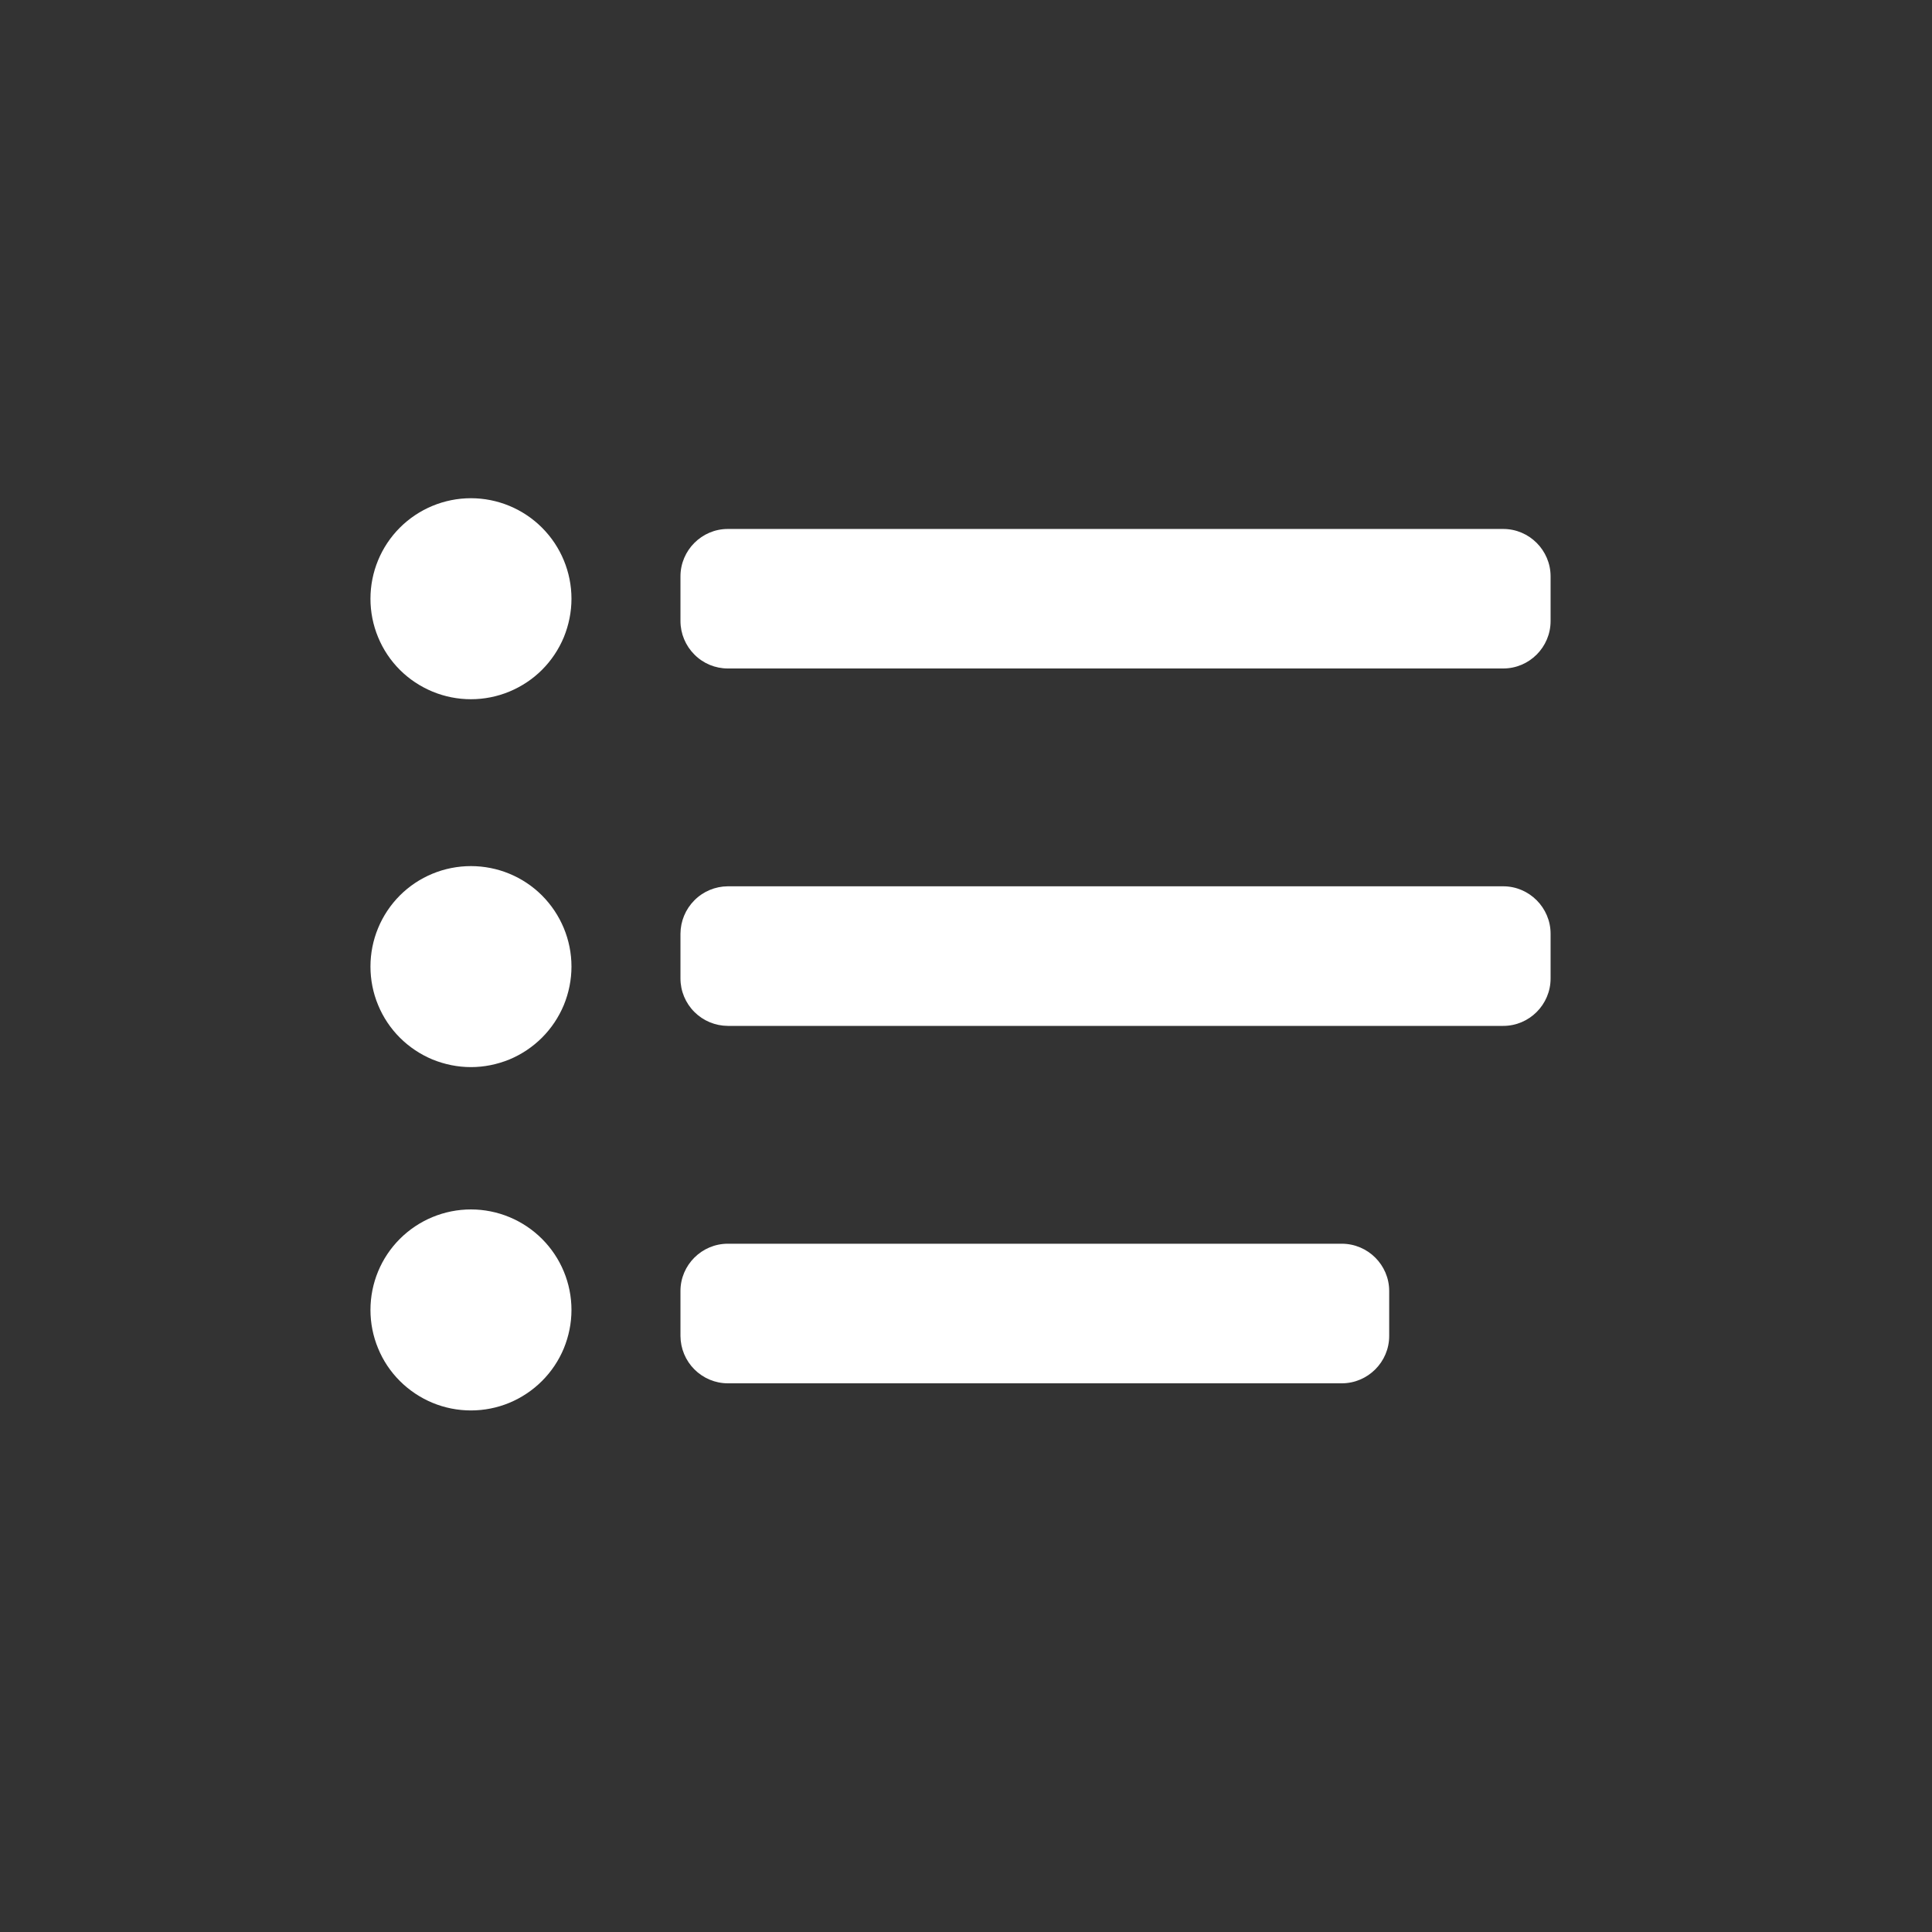
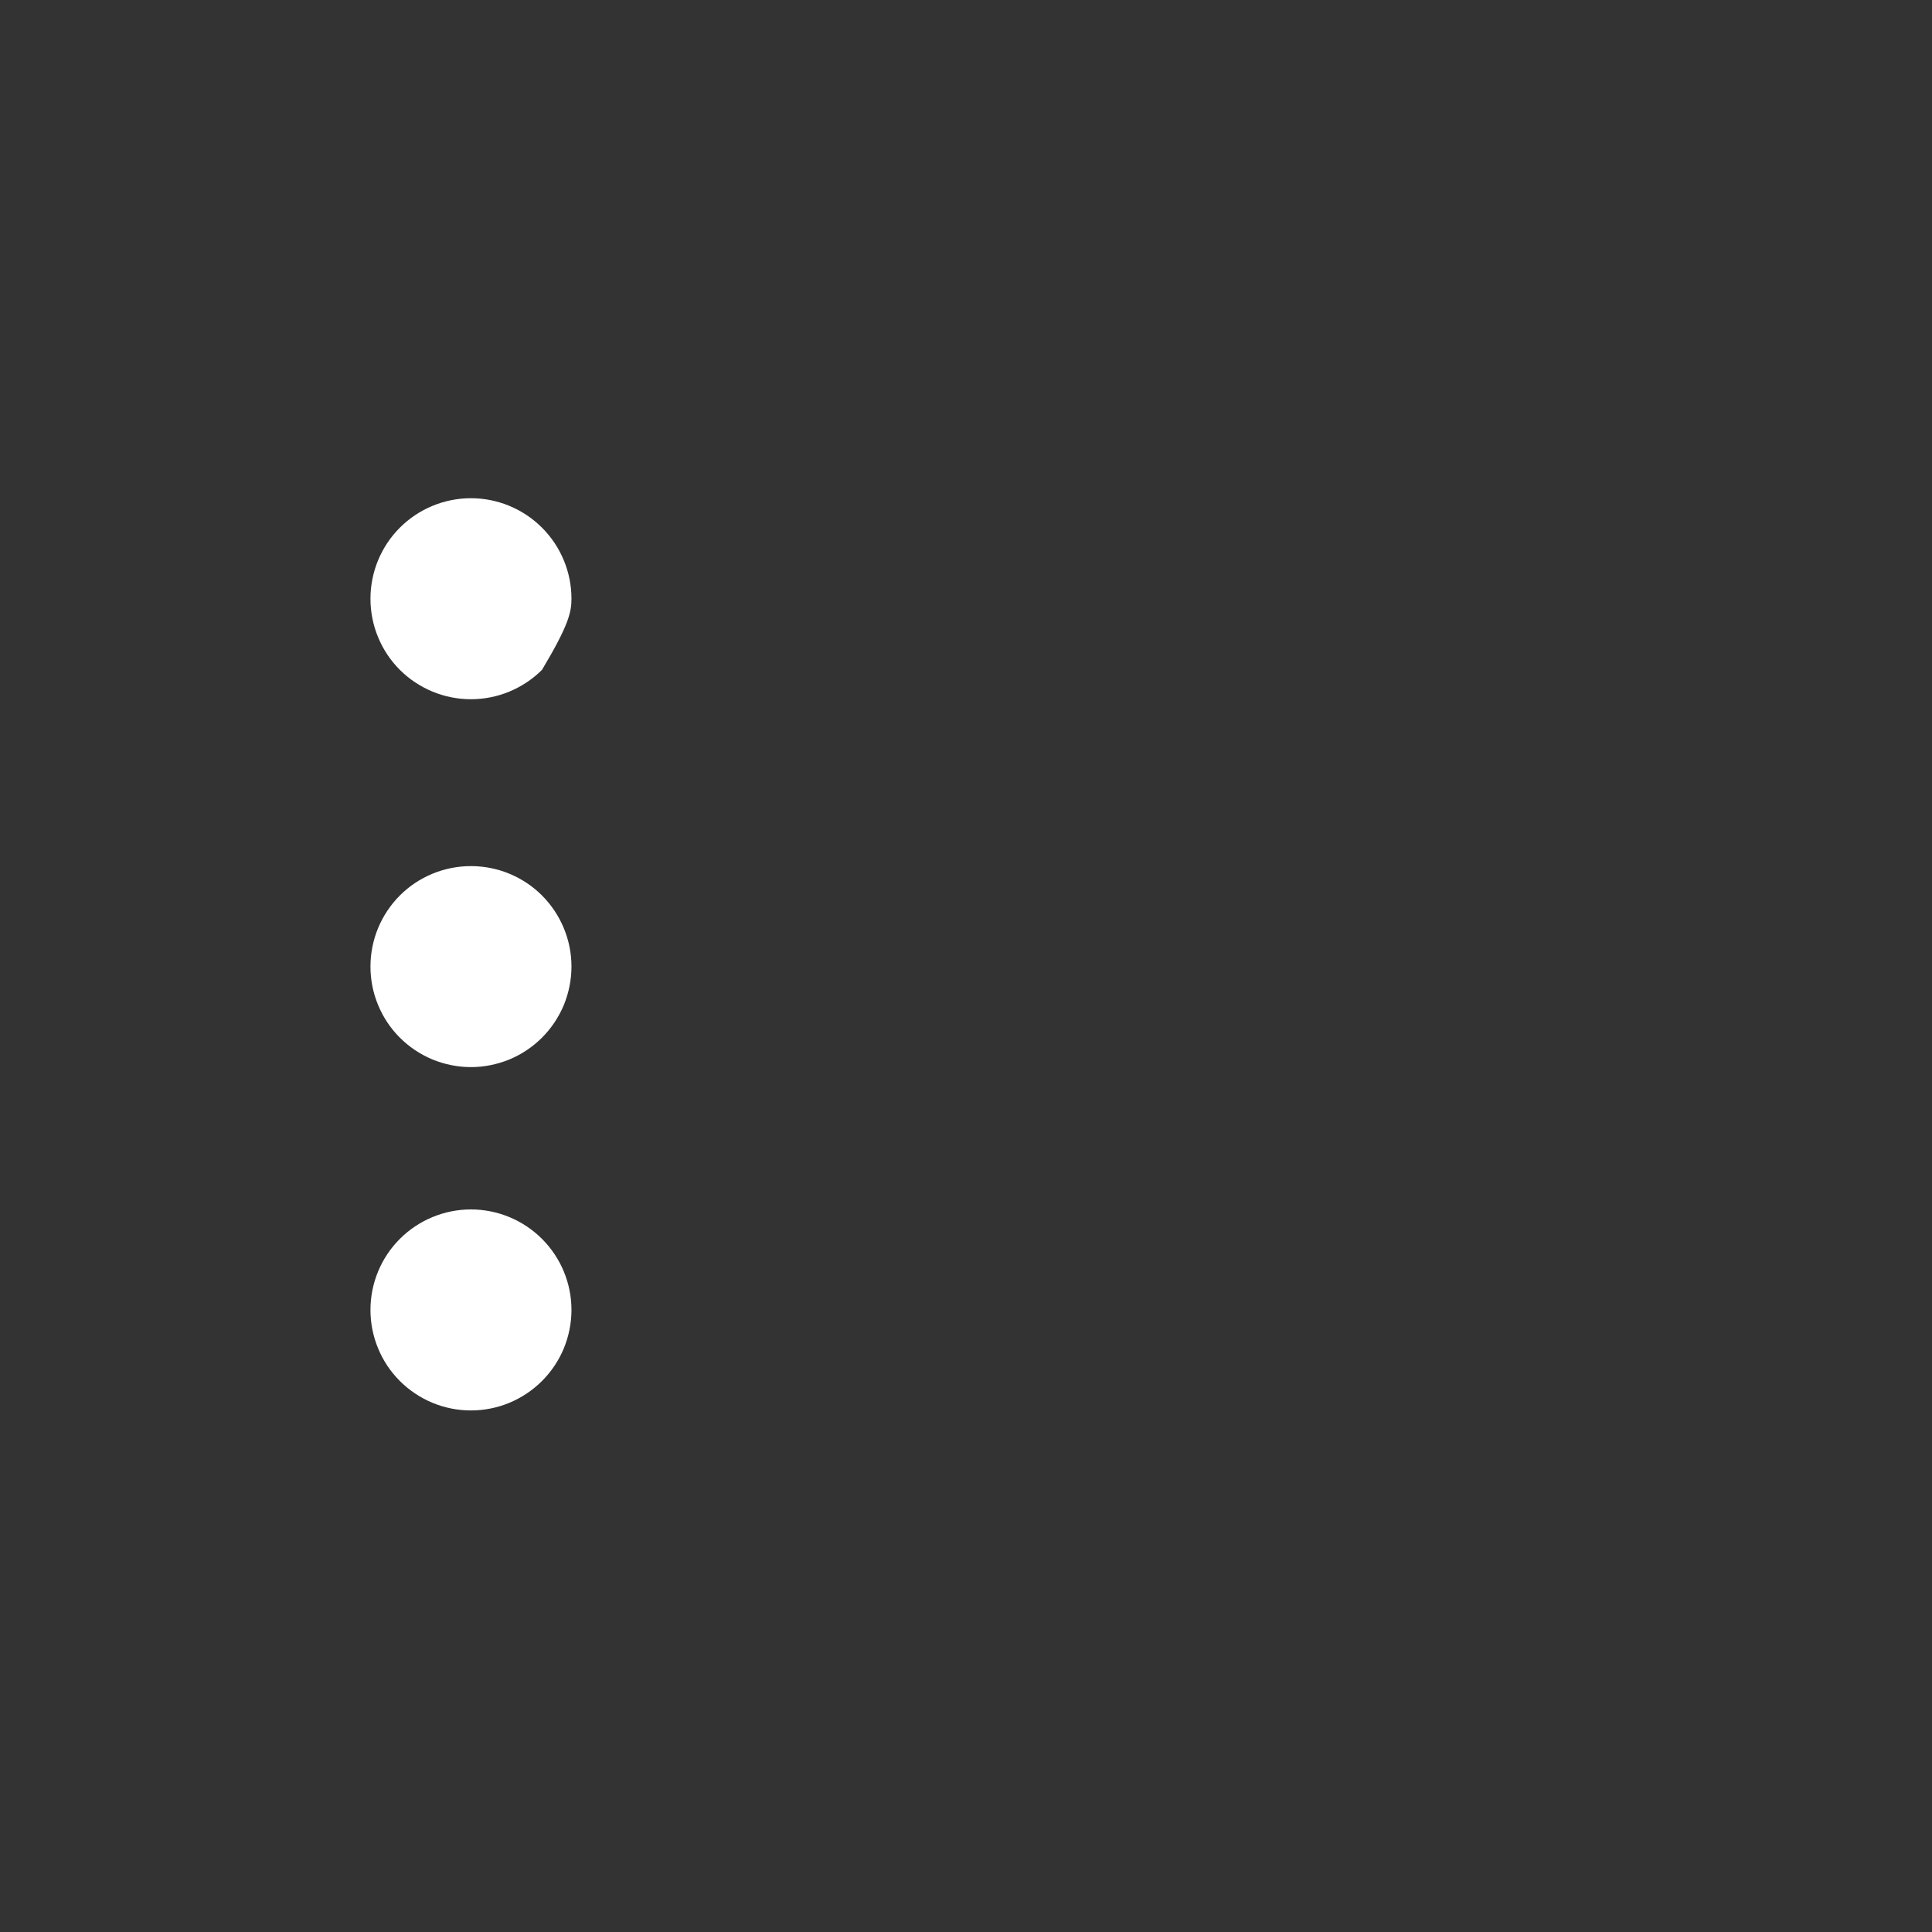
<svg xmlns="http://www.w3.org/2000/svg" width="24" height="24" viewBox="0 0 24 24" fill="none">
  <rect x="0" y="0" width="24" height="24" fill="#333333" stroke="none" />
  <g id="Frame">
-     <path id="Vector" d="M8.453 7.16C8.453 6.836 8.718 6.571 9.041 6.571H18.674C18.997 6.571 19.262 6.836 19.262 7.16V7.715C19.262 8.04 18.997 8.304 18.674 8.304H9.041C8.885 8.304 8.736 8.242 8.626 8.131C8.516 8.021 8.453 7.871 8.453 7.715V7.16ZM8.453 11.599C8.454 11.443 8.516 11.294 8.626 11.184C8.736 11.073 8.885 11.011 9.041 11.01H18.674C18.997 11.01 19.262 11.276 19.262 11.599V12.155C19.262 12.48 18.997 12.744 18.674 12.744H9.041C8.885 12.743 8.736 12.681 8.626 12.571C8.515 12.46 8.453 12.311 8.453 12.155V11.599ZM8.453 16.037C8.453 15.714 8.718 15.45 9.041 15.45H16.668C16.992 15.45 17.257 15.714 17.257 16.037V16.596C17.257 16.919 16.992 17.184 16.668 17.184H9.041C8.885 17.184 8.736 17.121 8.626 17.011C8.516 16.901 8.454 16.752 8.453 16.596V16.037Z" fill="white" />
-     <path id="Vector_2" d="M4.602 7.438C4.602 7.602 4.634 7.764 4.697 7.916C4.759 8.067 4.851 8.205 4.967 8.321C5.083 8.437 5.221 8.528 5.372 8.591C5.524 8.654 5.686 8.686 5.85 8.686C6.014 8.686 6.176 8.654 6.328 8.591C6.479 8.528 6.617 8.437 6.733 8.321C6.849 8.205 6.941 8.067 7.004 7.916C7.066 7.764 7.099 7.602 7.099 7.438C7.099 7.107 6.967 6.789 6.733 6.555C6.499 6.321 6.181 6.189 5.85 6.189C5.519 6.189 5.201 6.321 4.967 6.555C4.733 6.789 4.602 7.107 4.602 7.438Z" fill="white" />
+     <path id="Vector_2" d="M4.602 7.438C4.602 7.602 4.634 7.764 4.697 7.916C4.759 8.067 4.851 8.205 4.967 8.321C5.083 8.437 5.221 8.528 5.372 8.591C5.524 8.654 5.686 8.686 5.85 8.686C6.014 8.686 6.176 8.654 6.328 8.591C6.479 8.528 6.617 8.437 6.733 8.321C7.066 7.764 7.099 7.602 7.099 7.438C7.099 7.107 6.967 6.789 6.733 6.555C6.499 6.321 6.181 6.189 5.85 6.189C5.519 6.189 5.201 6.321 4.967 6.555C4.733 6.789 4.602 7.107 4.602 7.438Z" fill="white" />
    <path id="Vector_3" d="M4.602 12.007C4.602 12.171 4.634 12.334 4.697 12.485C4.759 12.636 4.851 12.774 4.967 12.89C5.083 13.006 5.221 13.098 5.372 13.161C5.524 13.223 5.686 13.256 5.85 13.256C6.014 13.256 6.176 13.223 6.328 13.161C6.479 13.098 6.617 13.006 6.733 12.89C6.849 12.774 6.941 12.636 7.004 12.485C7.066 12.334 7.099 12.171 7.099 12.007C7.099 11.676 6.967 11.359 6.733 11.124C6.499 10.89 6.181 10.759 5.85 10.759C5.519 10.759 5.201 10.89 4.967 11.124C4.733 11.359 4.602 11.676 4.602 12.007Z" fill="white" />
    <path id="Vector_4" d="M4.602 16.273C4.602 16.436 4.634 16.599 4.697 16.75C4.759 16.902 4.851 17.039 4.967 17.155C5.083 17.271 5.221 17.363 5.372 17.426C5.524 17.489 5.686 17.521 5.85 17.521C6.014 17.521 6.176 17.489 6.328 17.426C6.479 17.363 6.617 17.271 6.733 17.155C6.849 17.039 6.941 16.902 7.004 16.75C7.066 16.599 7.099 16.436 7.099 16.273C7.099 15.941 6.967 15.624 6.733 15.39C6.499 15.156 6.181 15.024 5.85 15.024C5.519 15.024 5.201 15.156 4.967 15.39C4.733 15.624 4.602 15.941 4.602 16.273Z" fill="white" />
  </g>
</svg>